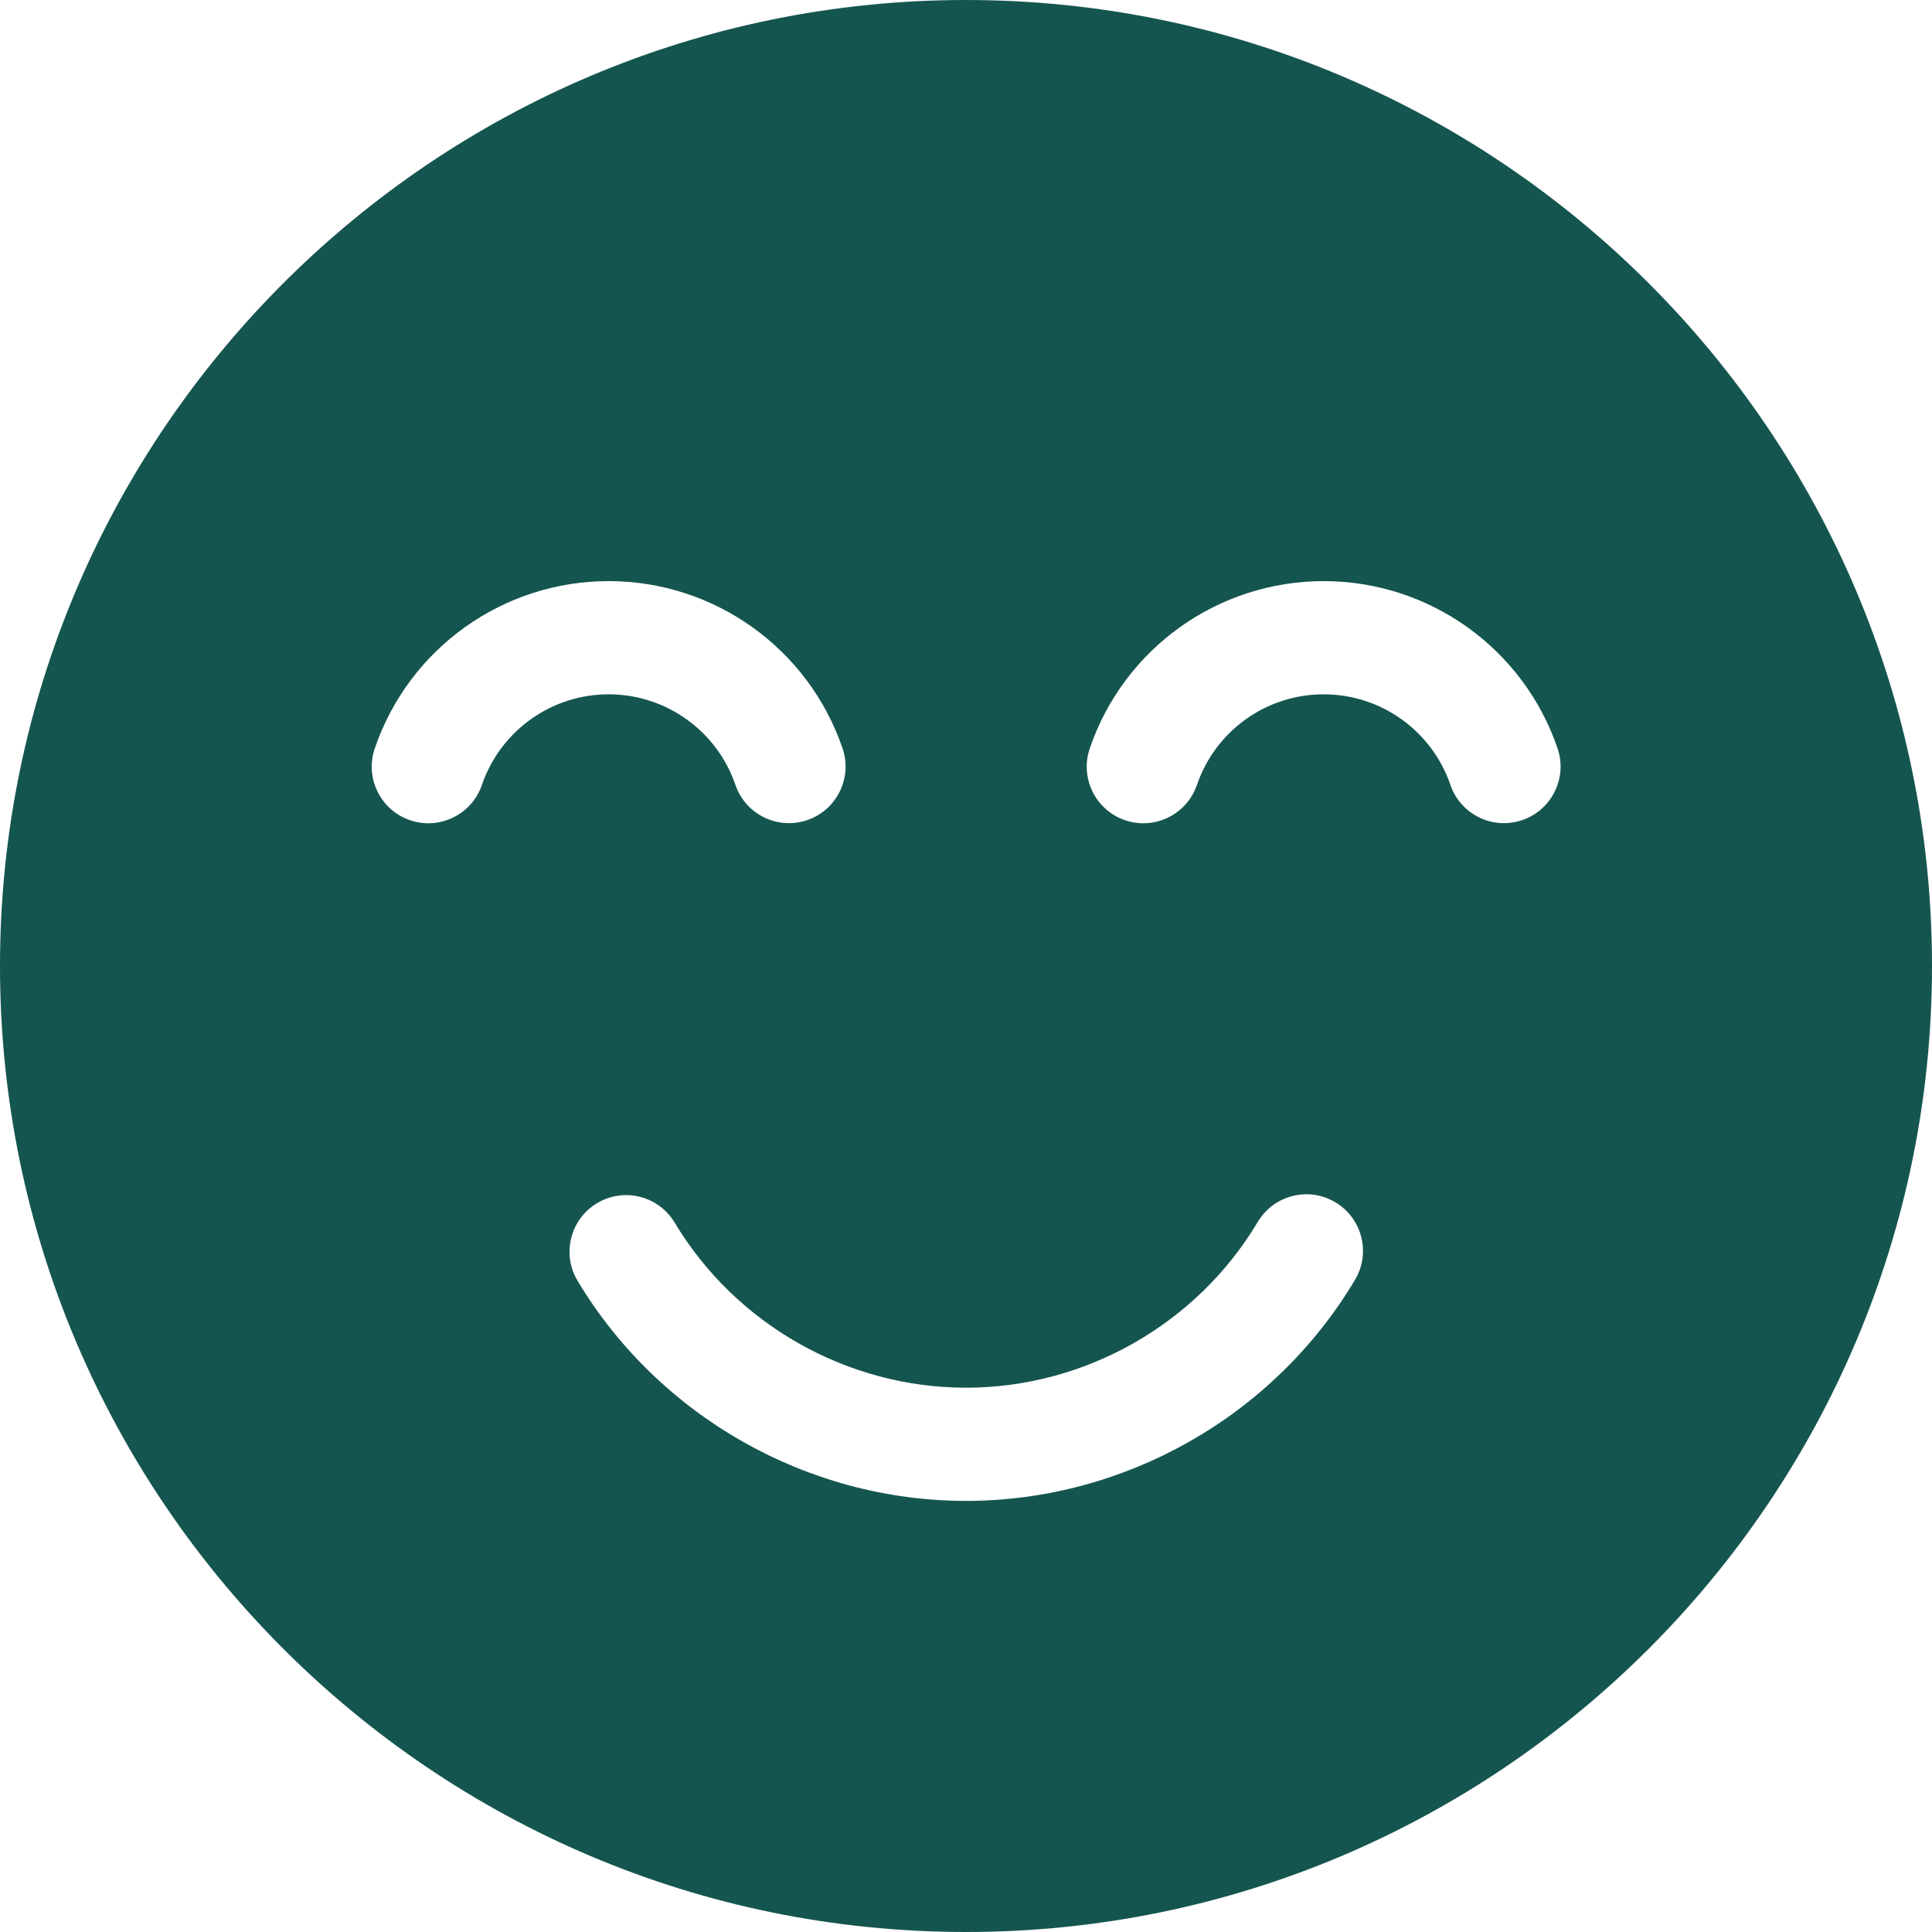
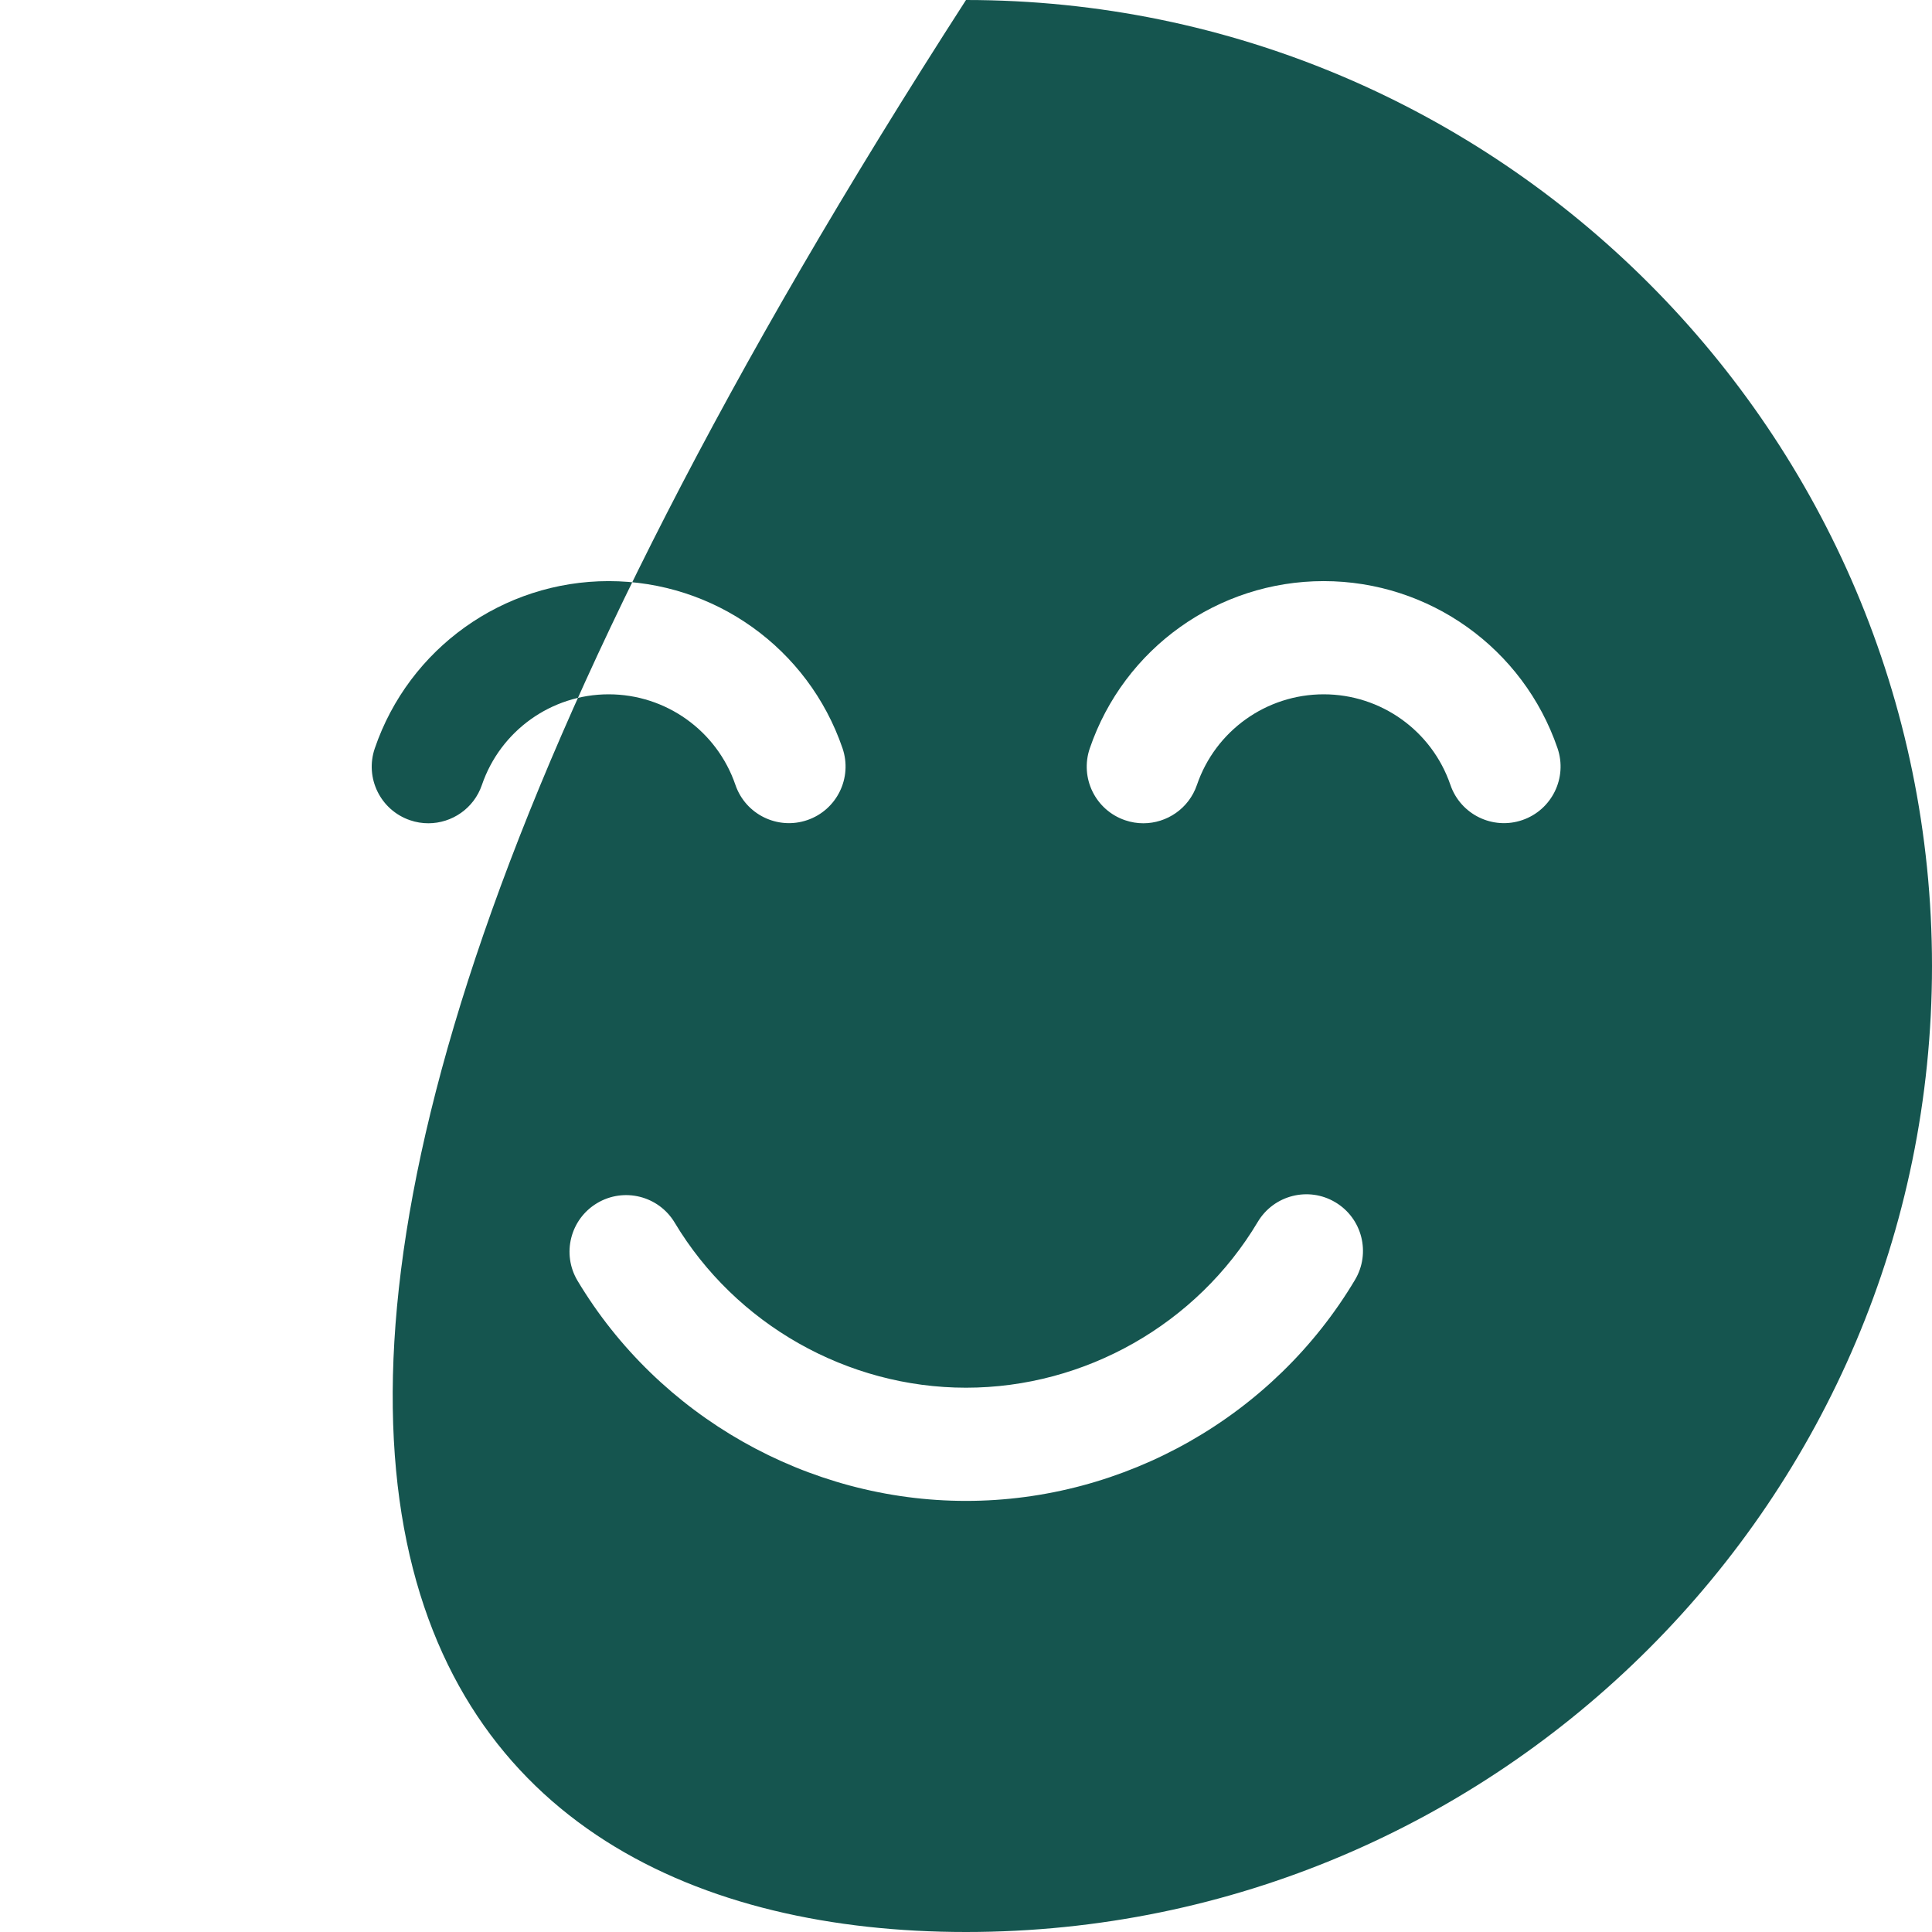
<svg xmlns="http://www.w3.org/2000/svg" width="88" height="88" viewBox="0 0 88 88" fill="none">
-   <path d="M44 0C19.738 0 0 19.738 0 44C0 68.262 19.738 88 44 88C68.262 88 88 68.262 88 44C88 19.738 68.262 0 44 0ZM21.95 35.754C21.584 36.825 20.583 37.499 19.511 37.499C19.234 37.499 18.953 37.455 18.677 37.36C17.329 36.9 16.61 35.435 17.071 34.087C18.627 29.53 22.909 26.469 27.724 26.469C32.536 26.469 36.816 29.528 38.375 34.08C38.836 35.427 38.118 36.893 36.771 37.354C35.424 37.815 33.958 37.097 33.497 35.75C32.652 33.283 30.332 31.625 27.724 31.625C25.114 31.625 22.794 33.284 21.95 35.754ZM61.718 58.296C58.018 64.506 51.229 68.364 44 68.364C36.792 68.364 30.012 64.523 26.308 58.339C25.576 57.118 25.973 55.535 27.194 54.803C28.416 54.071 29.999 54.468 30.731 55.689C33.509 60.327 38.594 63.208 44 63.208C49.422 63.208 54.514 60.315 57.289 55.657C58.018 54.434 59.6 54.032 60.823 54.762C62.046 55.49 62.447 57.073 61.718 58.296ZM69.338 37.354C67.991 37.815 66.525 37.097 66.064 35.75C65.219 33.283 62.9 31.625 60.292 31.625C57.682 31.625 55.361 33.284 54.518 35.754C54.152 36.825 53.15 37.499 52.078 37.499C51.802 37.499 51.521 37.455 51.245 37.36C49.897 36.9 49.178 35.435 49.638 34.087C51.195 29.53 55.476 26.469 60.292 26.469C65.104 26.469 69.384 29.528 70.943 34.08C71.404 35.427 70.686 36.893 69.338 37.354Z" fill="#15554F" />
+   <path d="M44 0C0 68.262 19.738 88 44 88C68.262 88 88 68.262 88 44C88 19.738 68.262 0 44 0ZM21.95 35.754C21.584 36.825 20.583 37.499 19.511 37.499C19.234 37.499 18.953 37.455 18.677 37.36C17.329 36.9 16.61 35.435 17.071 34.087C18.627 29.53 22.909 26.469 27.724 26.469C32.536 26.469 36.816 29.528 38.375 34.08C38.836 35.427 38.118 36.893 36.771 37.354C35.424 37.815 33.958 37.097 33.497 35.75C32.652 33.283 30.332 31.625 27.724 31.625C25.114 31.625 22.794 33.284 21.95 35.754ZM61.718 58.296C58.018 64.506 51.229 68.364 44 68.364C36.792 68.364 30.012 64.523 26.308 58.339C25.576 57.118 25.973 55.535 27.194 54.803C28.416 54.071 29.999 54.468 30.731 55.689C33.509 60.327 38.594 63.208 44 63.208C49.422 63.208 54.514 60.315 57.289 55.657C58.018 54.434 59.6 54.032 60.823 54.762C62.046 55.49 62.447 57.073 61.718 58.296ZM69.338 37.354C67.991 37.815 66.525 37.097 66.064 35.75C65.219 33.283 62.9 31.625 60.292 31.625C57.682 31.625 55.361 33.284 54.518 35.754C54.152 36.825 53.15 37.499 52.078 37.499C51.802 37.499 51.521 37.455 51.245 37.36C49.897 36.9 49.178 35.435 49.638 34.087C51.195 29.53 55.476 26.469 60.292 26.469C65.104 26.469 69.384 29.528 70.943 34.08C71.404 35.427 70.686 36.893 69.338 37.354Z" fill="#15554F" />
</svg>